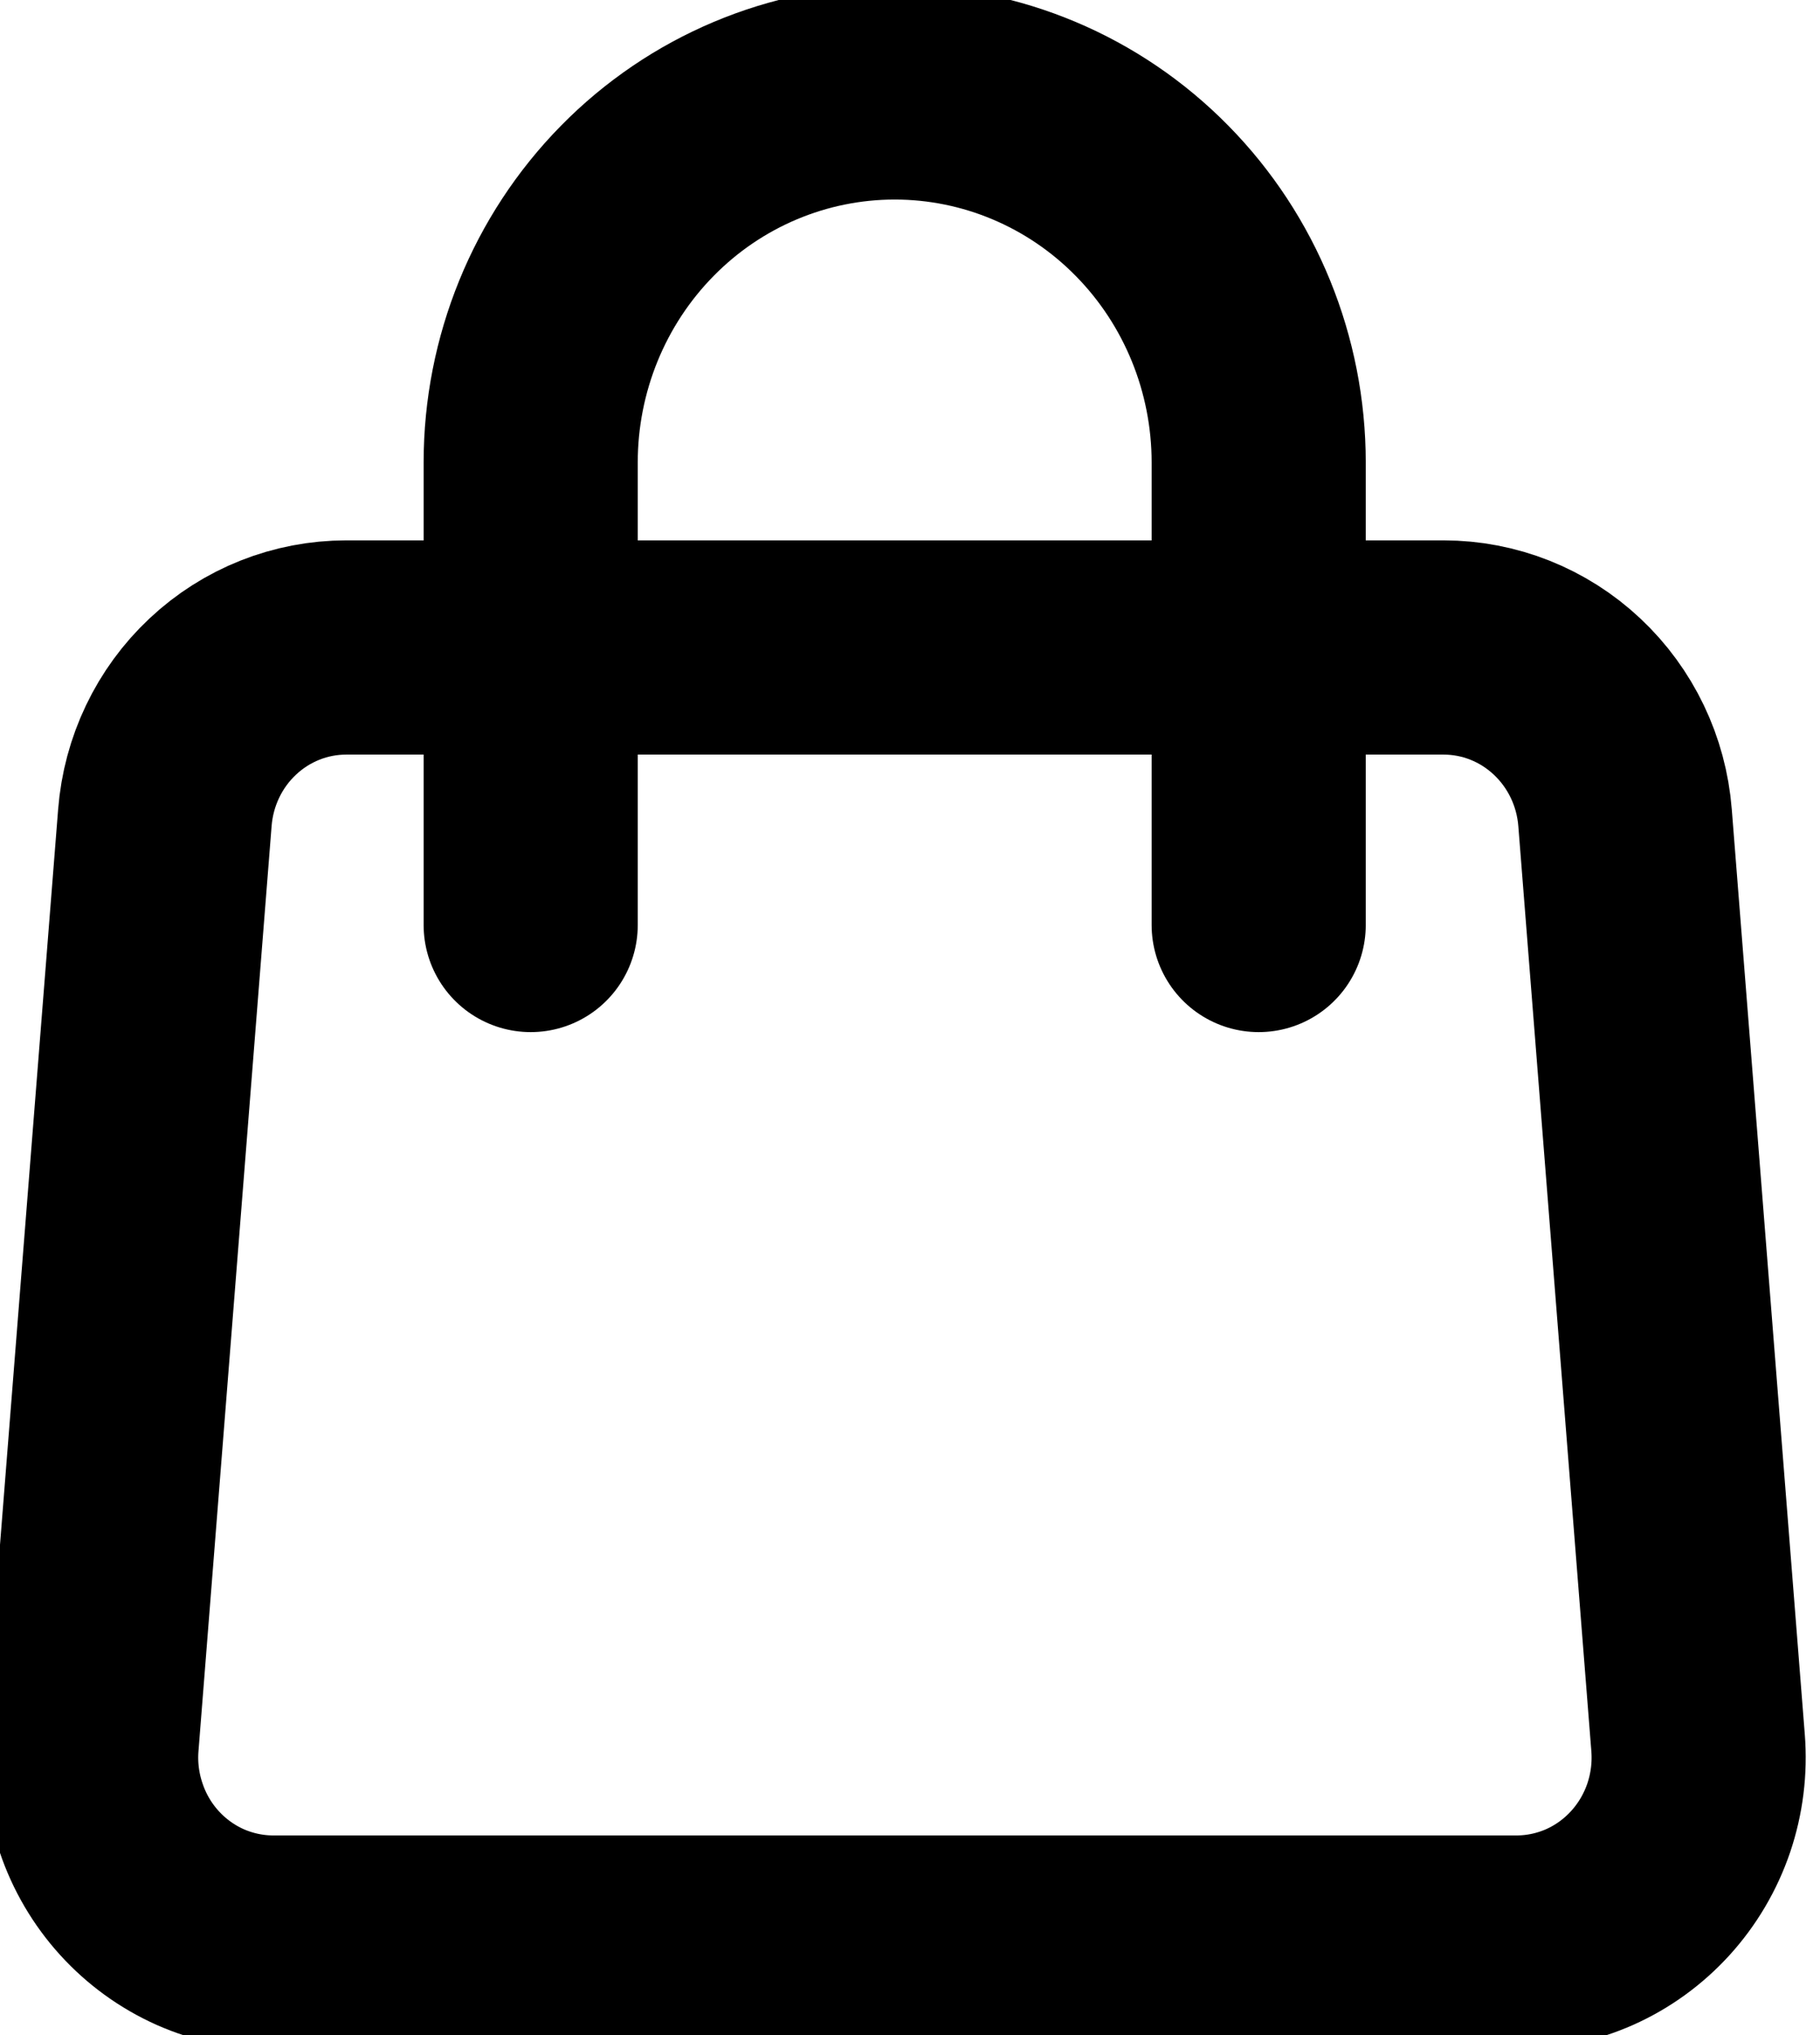
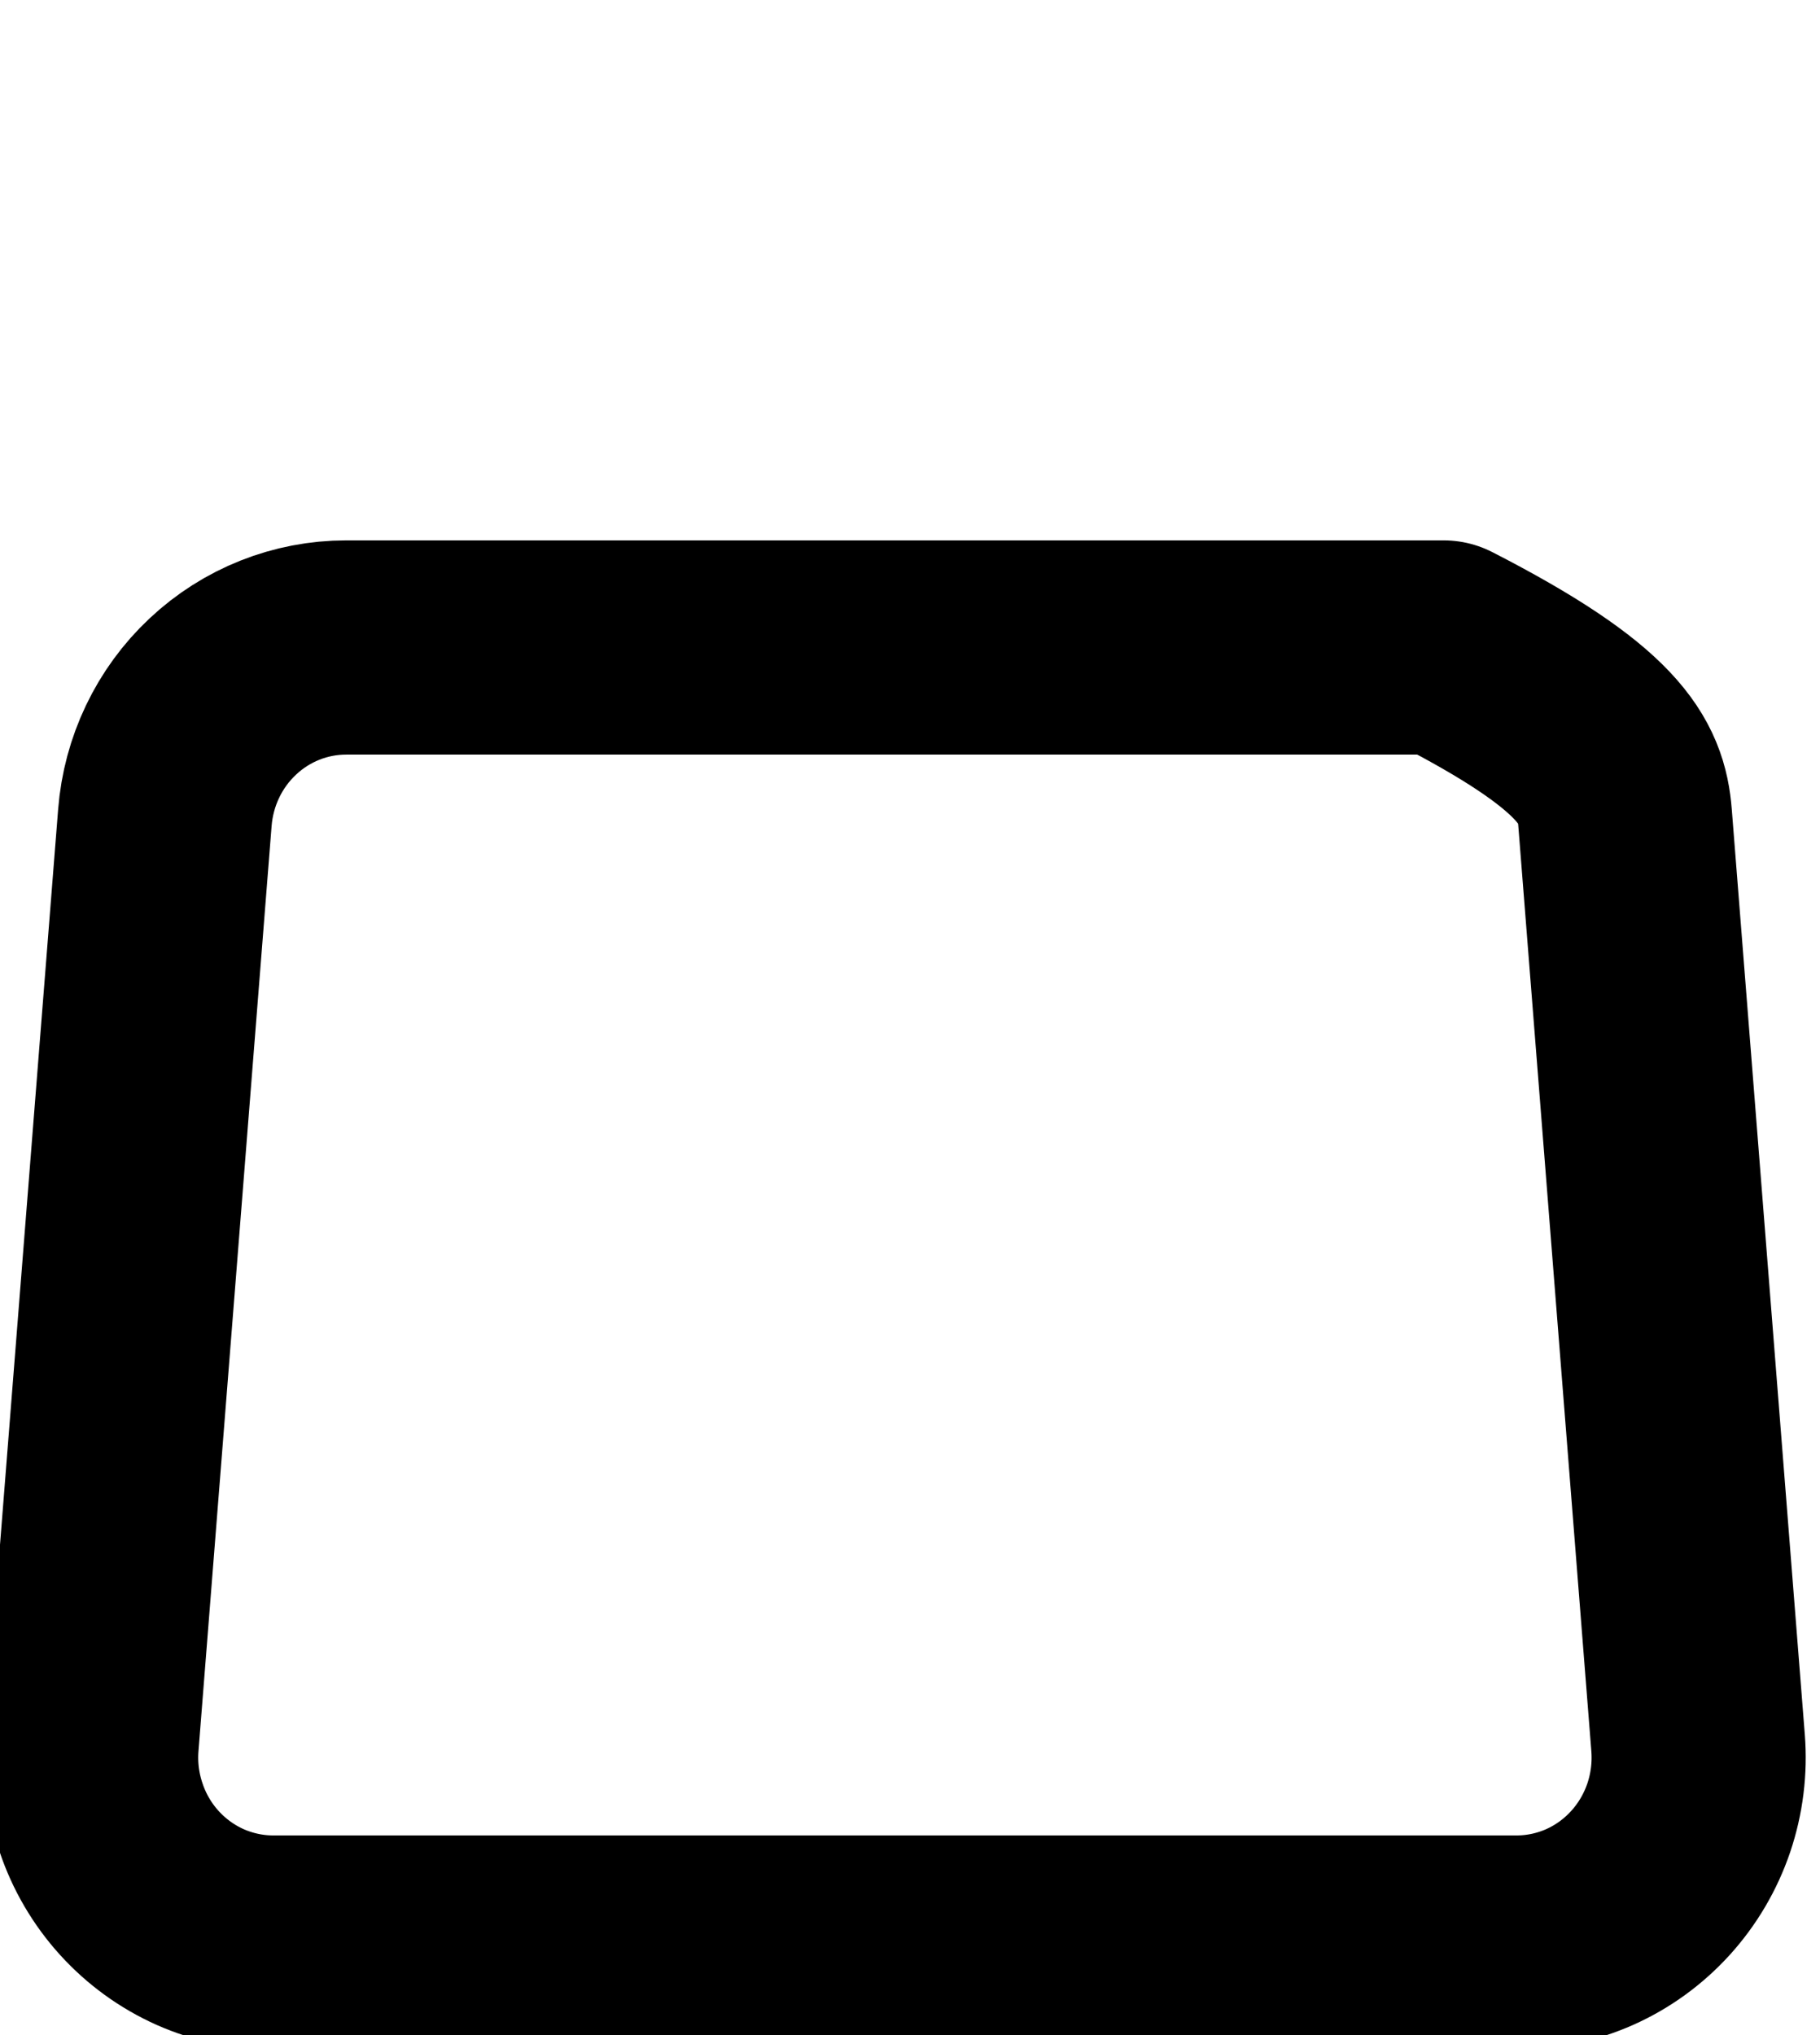
<svg xmlns="http://www.w3.org/2000/svg" width="17" height="19" viewBox="0 0 17 19" fill="none">
  <g clip-path="url(#clip0_408:770)">
-     <path d="M1.54 7.634C1.574 7.201 1.767 6.797 2.081 6.503C2.395 6.208 2.807 6.045 3.234 6.045H13.484C13.911 6.045 14.323 6.208 14.637 6.503C14.951 6.797 15.145 7.201 15.179 7.634L15.861 16.27C15.88 16.508 15.85 16.747 15.774 16.972C15.697 17.198 15.575 17.405 15.416 17.58C15.257 17.755 15.064 17.895 14.849 17.991C14.634 18.086 14.402 18.136 14.167 18.136H2.551C2.316 18.136 2.084 18.086 1.869 17.991C1.654 17.895 1.461 17.755 1.302 17.58C1.143 17.405 1.021 17.198 0.945 16.972C0.868 16.747 0.838 16.508 0.857 16.27L1.54 7.634Z" stroke="black" stroke-width="2" stroke-linecap="round" stroke-linejoin="round" />
-     <path d="M11.757 8.636V4.318C11.757 3.402 11.399 2.523 10.761 1.875C10.124 1.227 9.259 0.863 8.357 0.863C7.455 0.863 6.59 1.227 5.953 1.875C5.315 2.523 4.957 3.402 4.957 4.318V8.636" stroke="black" stroke-width="2" stroke-linecap="round" stroke-linejoin="round" />
+     <path d="M1.54 7.634C1.574 7.201 1.767 6.797 2.081 6.503C2.395 6.208 2.807 6.045 3.234 6.045H13.484C14.951 6.797 15.145 7.201 15.179 7.634L15.861 16.27C15.88 16.508 15.85 16.747 15.774 16.972C15.697 17.198 15.575 17.405 15.416 17.58C15.257 17.755 15.064 17.895 14.849 17.991C14.634 18.086 14.402 18.136 14.167 18.136H2.551C2.316 18.136 2.084 18.086 1.869 17.991C1.654 17.895 1.461 17.755 1.302 17.58C1.143 17.405 1.021 17.198 0.945 16.972C0.868 16.747 0.838 16.508 0.857 16.27L1.54 7.634Z" stroke="black" stroke-width="2" stroke-linecap="round" stroke-linejoin="round" />
  </g>
  <defs>
    <clipPath id="clip0_408:770">
      <rect width="17" height="19" fill="white" />
    </clipPath>
  </defs>
</svg>